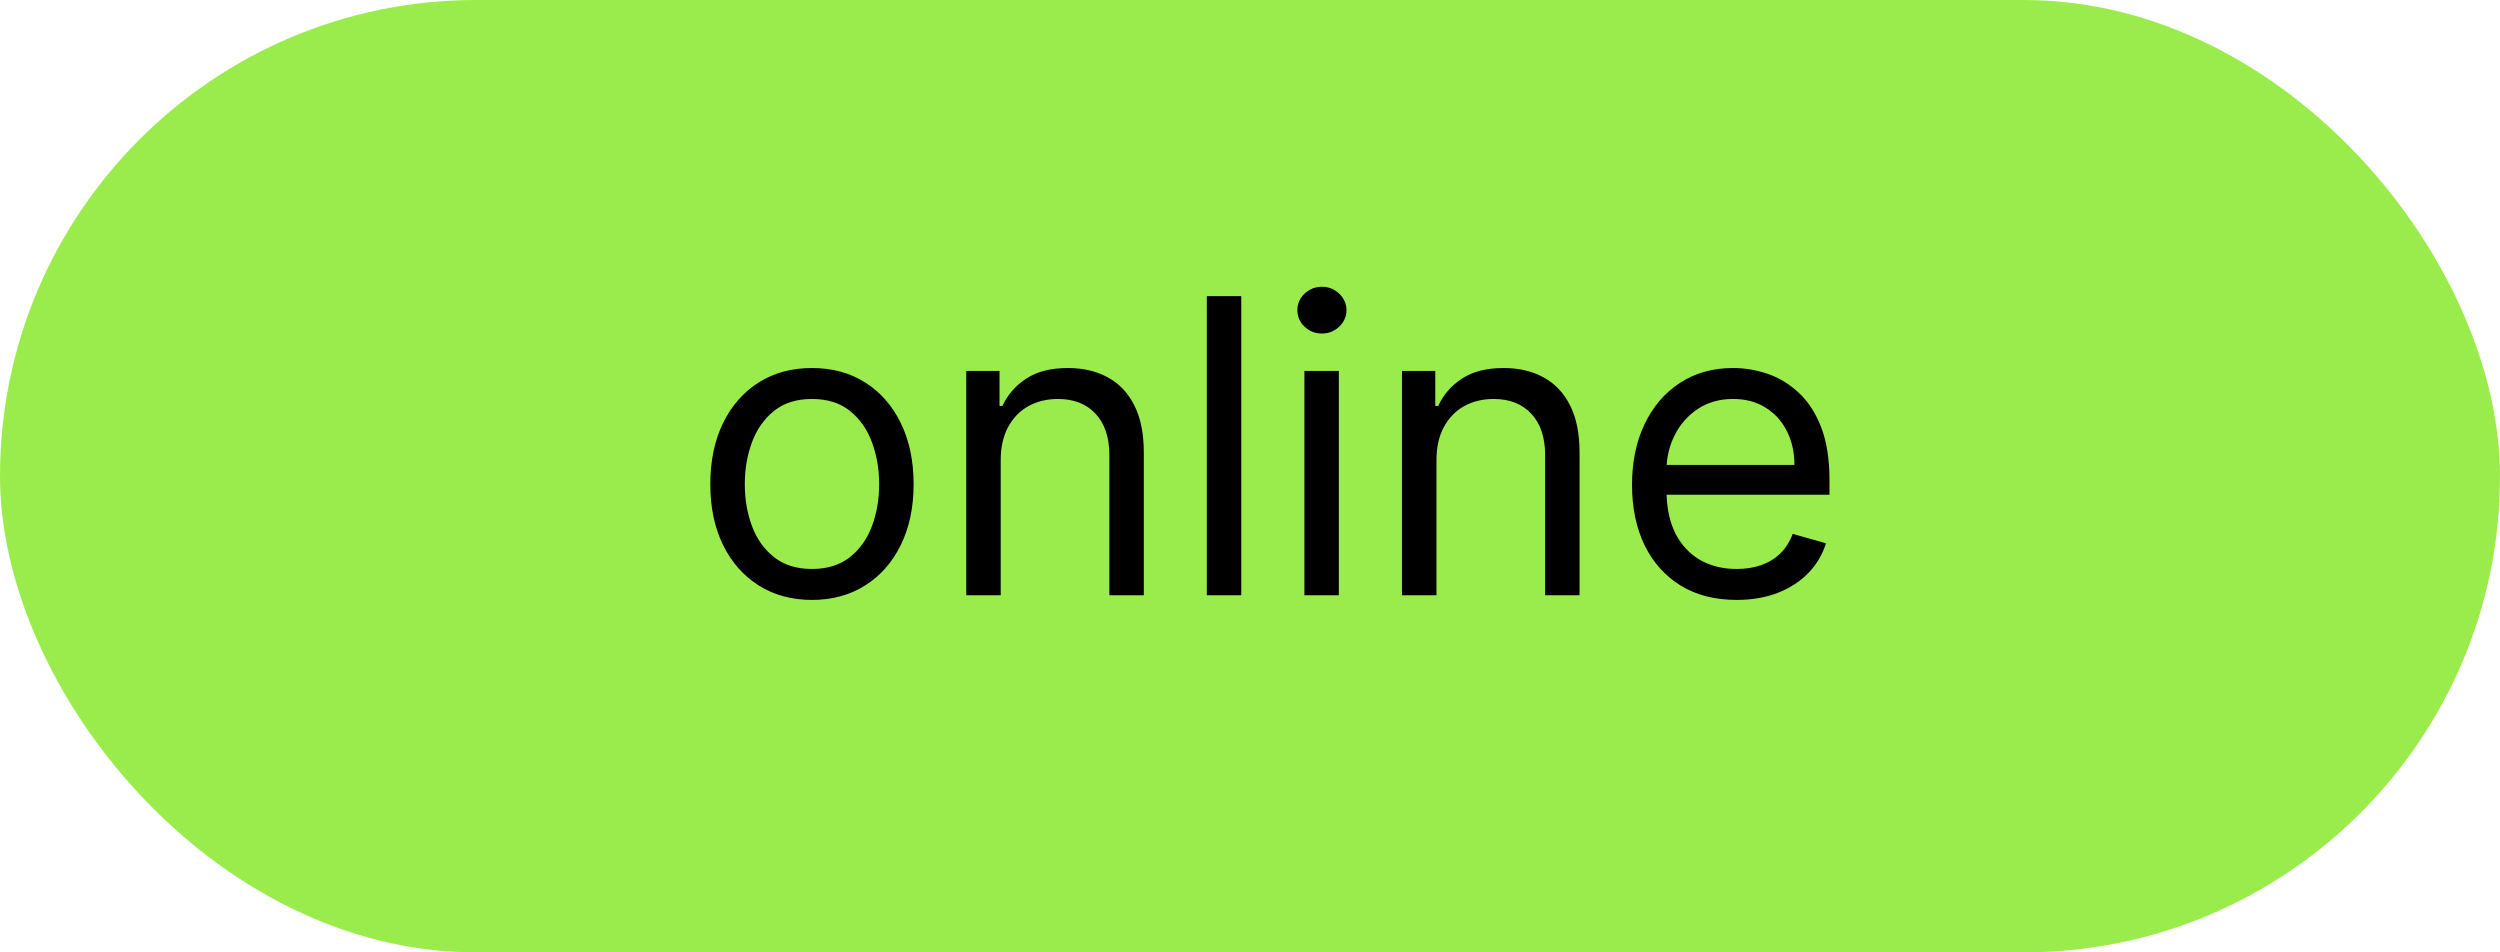
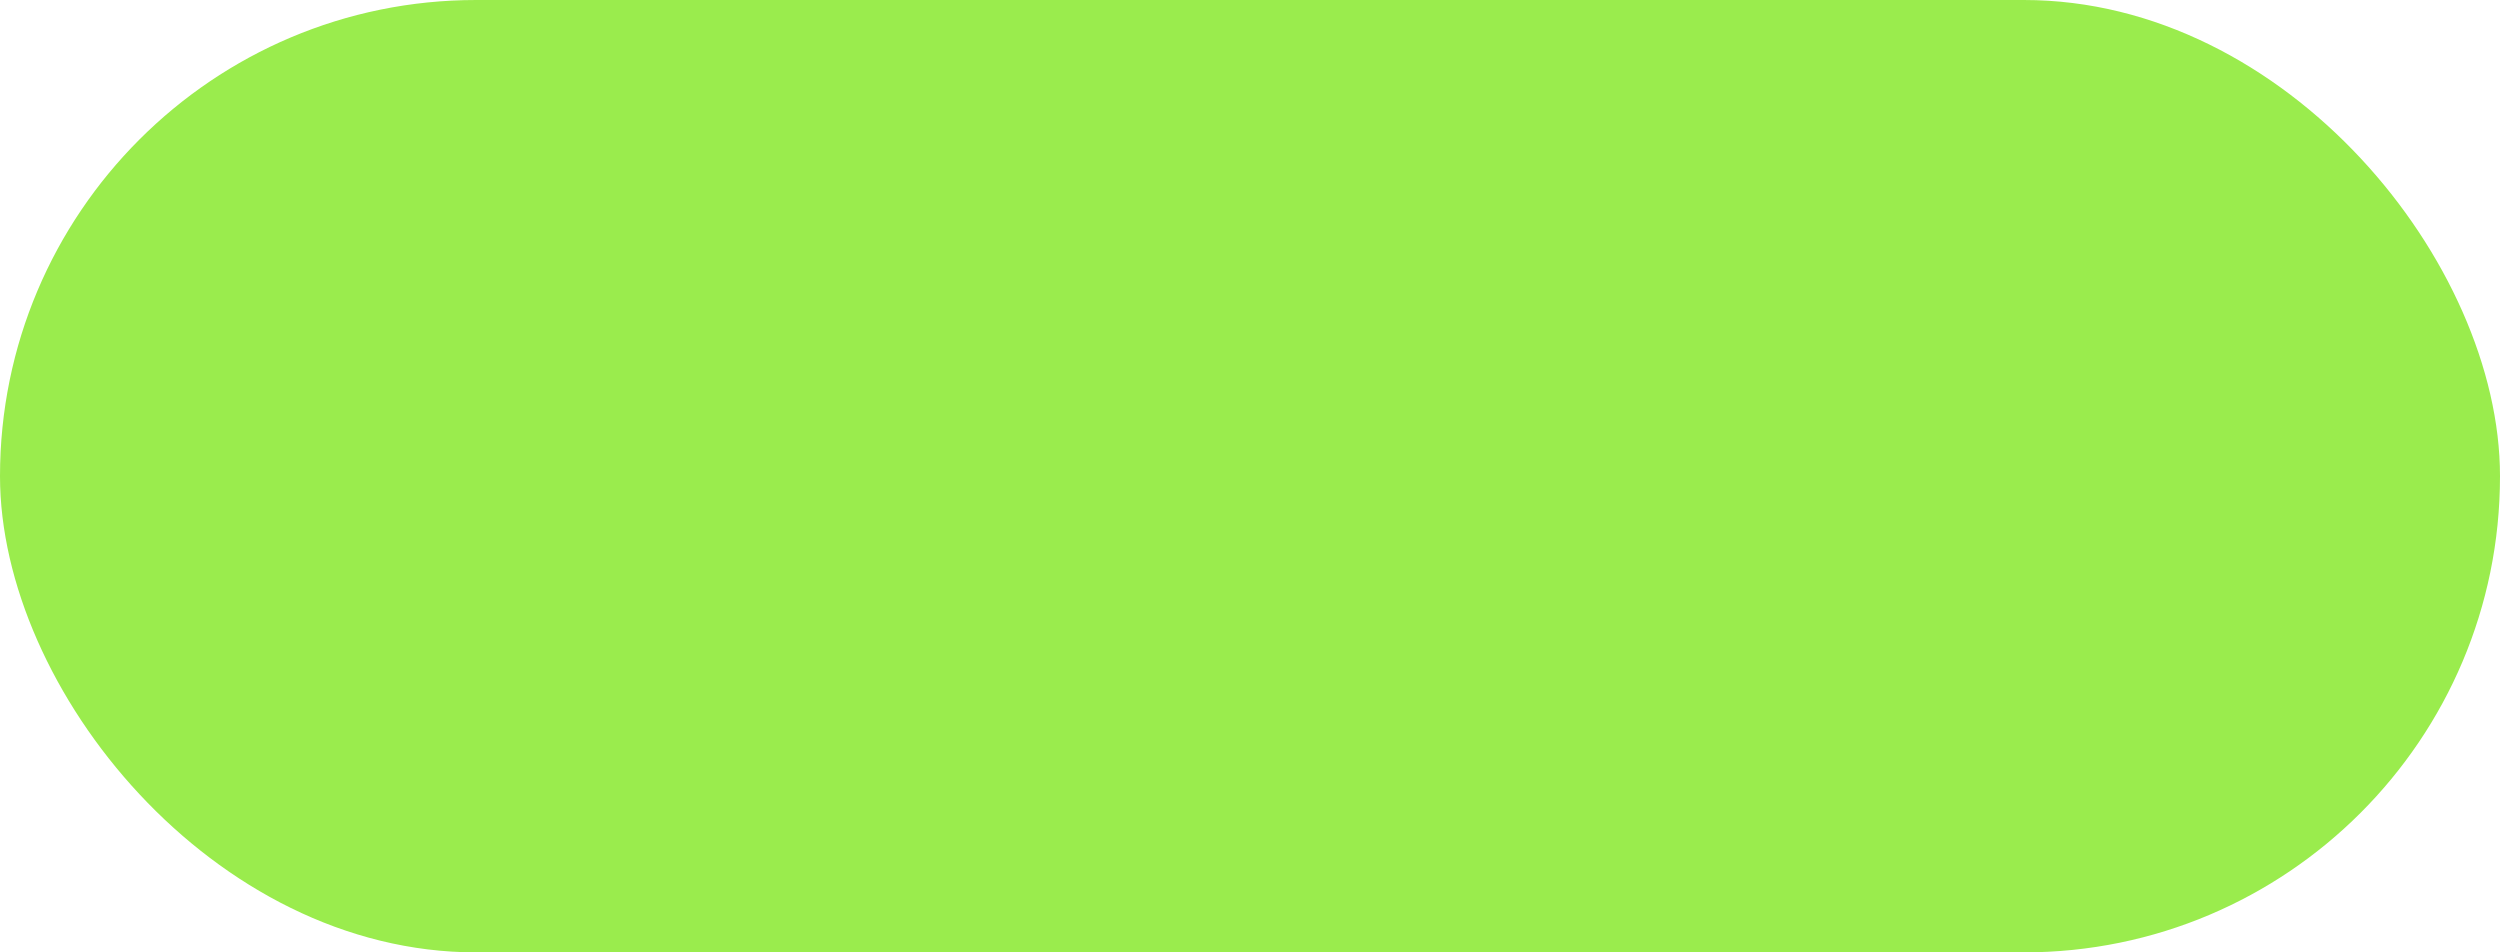
<svg xmlns="http://www.w3.org/2000/svg" width="63" height="24" viewBox="0 0 63 24" fill="none">
  <rect width="63" height="24" rx="12" fill="#9AEC4D" />
-   <path d="M20.462 15.118C19.952 15.118 19.504 14.996 19.119 14.753C18.736 14.511 18.436 14.171 18.221 13.734C18.007 13.297 17.9 12.787 17.9 12.203C17.9 11.614 18.007 11.1 18.221 10.661C18.436 10.222 18.736 9.881 19.119 9.638C19.504 9.395 19.952 9.274 20.462 9.274C20.972 9.274 21.419 9.395 21.802 9.638C22.187 9.881 22.486 10.222 22.7 10.661C22.915 11.1 23.023 11.614 23.023 12.203C23.023 12.787 22.915 13.297 22.7 13.734C22.486 14.171 22.187 14.511 21.802 14.753C21.419 14.996 20.972 15.118 20.462 15.118ZM20.462 14.338C20.85 14.338 21.169 14.238 21.419 14.039C21.669 13.841 21.854 13.579 21.974 13.256C22.095 12.932 22.155 12.581 22.155 12.203C22.155 11.825 22.095 11.473 21.974 11.147C21.854 10.82 21.669 10.557 21.419 10.355C21.169 10.154 20.85 10.054 20.462 10.054C20.074 10.054 19.755 10.154 19.505 10.355C19.255 10.557 19.07 10.82 18.949 11.147C18.829 11.473 18.769 11.825 18.769 12.203C18.769 12.581 18.829 12.932 18.949 13.256C19.07 13.579 19.255 13.841 19.505 14.039C19.755 14.238 20.074 14.338 20.462 14.338ZM25.218 11.599V15H24.349V9.347H25.188V10.23H25.262C25.394 9.943 25.596 9.713 25.866 9.538C26.135 9.362 26.484 9.274 26.911 9.274C27.293 9.274 27.628 9.352 27.915 9.509C28.202 9.664 28.426 9.899 28.585 10.216C28.745 10.53 28.824 10.927 28.824 11.408V15H27.956V11.467C27.956 11.023 27.84 10.677 27.61 10.429C27.379 10.179 27.063 10.054 26.66 10.054C26.383 10.054 26.135 10.114 25.917 10.234C25.701 10.354 25.53 10.53 25.405 10.76C25.28 10.991 25.218 11.271 25.218 11.599ZM31.28 7.463V15H30.412V7.463H31.28ZM32.871 15V9.347H33.739V15H32.871ZM33.312 8.405C33.143 8.405 32.997 8.347 32.874 8.232C32.754 8.117 32.694 7.978 32.694 7.816C32.694 7.654 32.754 7.516 32.874 7.4C32.997 7.285 33.143 7.227 33.312 7.227C33.482 7.227 33.627 7.285 33.747 7.4C33.869 7.516 33.931 7.654 33.931 7.816C33.931 7.978 33.869 8.117 33.747 8.232C33.627 8.347 33.482 8.405 33.312 8.405ZM36.199 11.599V15H35.33V9.347H36.169V10.23H36.243C36.375 9.943 36.577 9.713 36.846 9.538C37.116 9.362 37.465 9.274 37.892 9.274C38.274 9.274 38.609 9.352 38.896 9.509C39.183 9.664 39.407 9.899 39.566 10.216C39.726 10.53 39.805 10.927 39.805 11.408V15H38.937V11.467C38.937 11.023 38.822 10.677 38.591 10.429C38.36 10.179 38.044 10.054 37.641 10.054C37.364 10.054 37.116 10.114 36.898 10.234C36.682 10.354 36.511 10.53 36.386 10.76C36.261 10.991 36.199 11.271 36.199 11.599ZM43.763 15.118C43.218 15.118 42.748 14.998 42.353 14.757C41.961 14.514 41.657 14.176 41.444 13.741C41.233 13.305 41.127 12.797 41.127 12.218C41.127 11.639 41.233 11.128 41.444 10.687C41.657 10.243 41.954 9.897 42.335 9.649C42.717 9.399 43.164 9.274 43.674 9.274C43.969 9.274 44.259 9.323 44.547 9.421C44.834 9.519 45.095 9.678 45.33 9.899C45.566 10.117 45.754 10.407 45.894 10.768C46.033 11.128 46.103 11.572 46.103 12.1V12.468H41.746V11.717H45.22C45.22 11.398 45.156 11.114 45.029 10.863C44.904 10.613 44.724 10.416 44.491 10.271C44.261 10.126 43.988 10.054 43.674 10.054C43.328 10.054 43.029 10.14 42.776 10.311C42.526 10.481 42.333 10.701 42.199 10.974C42.063 11.246 41.996 11.538 41.996 11.85V12.35C41.996 12.777 42.07 13.139 42.217 13.436C42.367 13.73 42.574 13.955 42.839 14.109C43.104 14.261 43.412 14.338 43.763 14.338C43.991 14.338 44.197 14.306 44.381 14.242C44.567 14.176 44.728 14.078 44.863 13.947C44.998 13.815 45.102 13.651 45.176 13.454L46.015 13.69C45.927 13.974 45.778 14.225 45.57 14.441C45.361 14.654 45.103 14.821 44.797 14.941C44.49 15.059 44.145 15.118 43.763 15.118Z" fill="black" />
</svg>